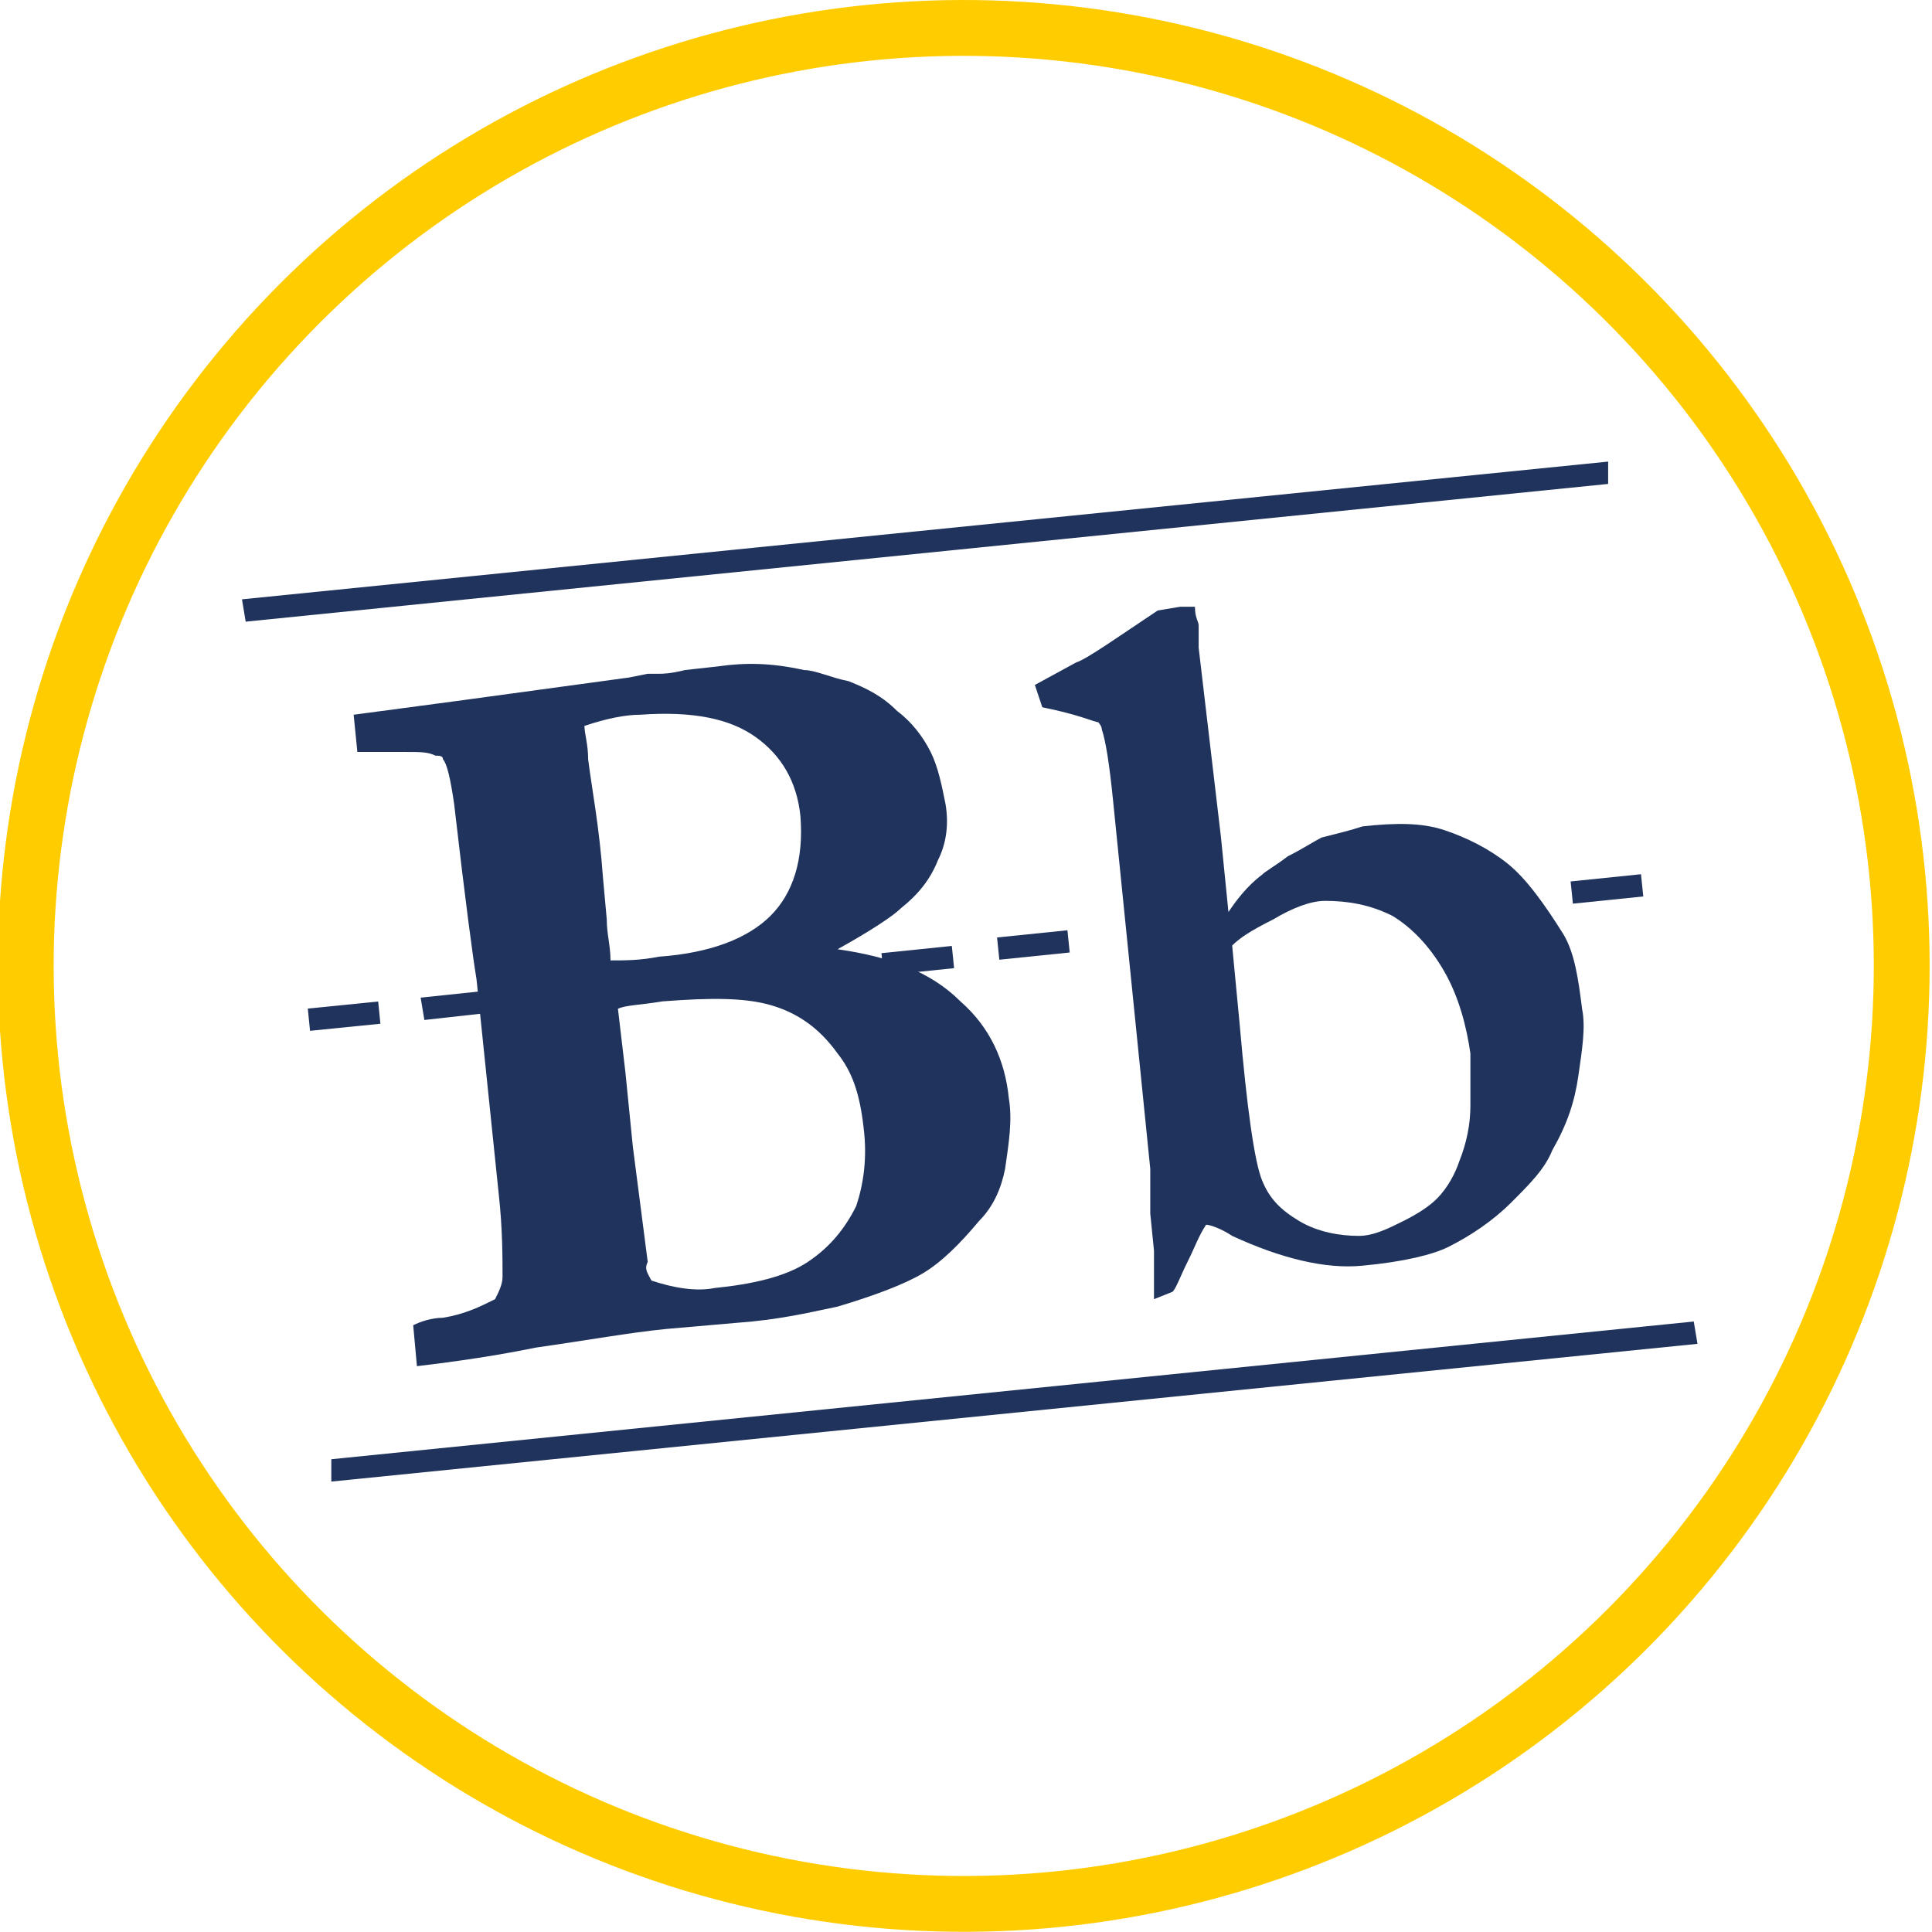
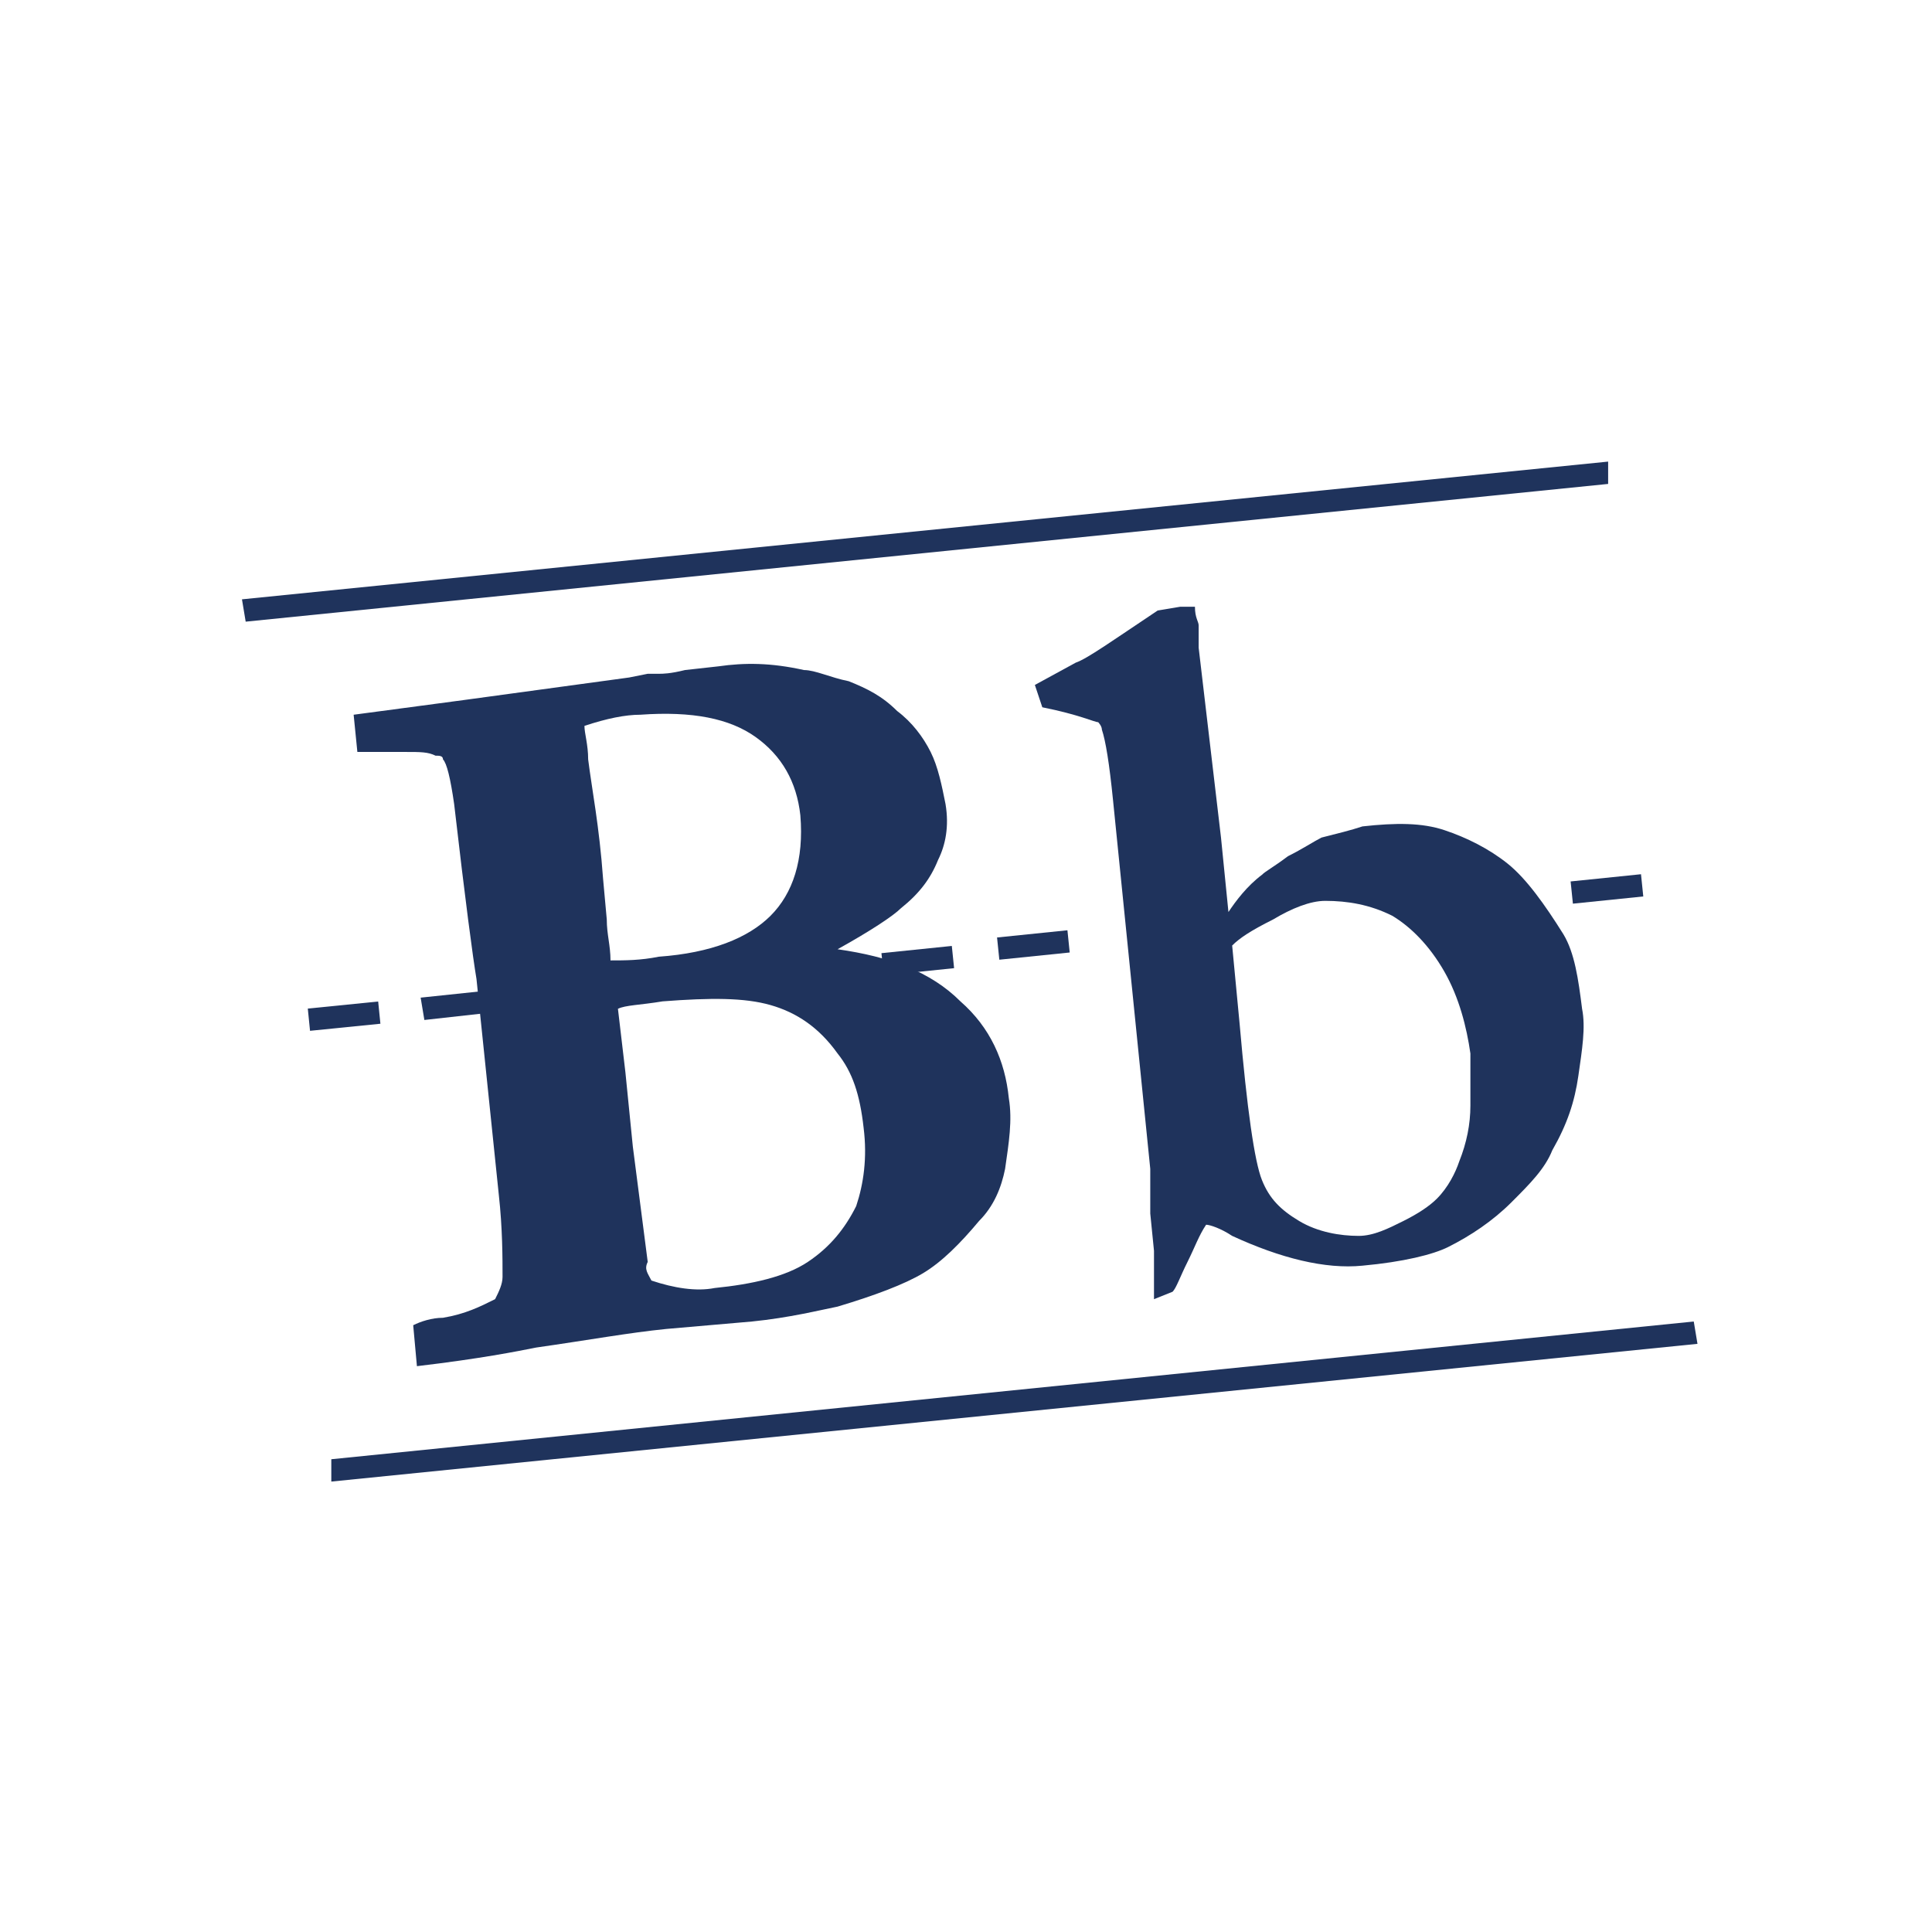
<svg xmlns="http://www.w3.org/2000/svg" version="1.1" id="Capa_1" x="0px" y="0px" viewBox="0 0 51.9 51.9" style="enable-background:new 0 0 51.9 51.9;" xml:space="preserve">
  <style type="text/css">
	.st0{fill:#1F335C;}
	.st1{fill:#767676;stroke:#000000;stroke-width:2;stroke-miterlimit:10;}
	.st2{fill:none;stroke:#FFCC00;stroke-width:1.5;stroke-miterlimit:10;}
</style>
  <g>
    <g>
      <g>
        <path class="st0" d="M11.2,36.7l-0.1-1.1c0.2-0.1,0.5-0.2,0.8-0.2c0.6-0.1,1-0.3,1.4-0.5c0.1-0.2,0.2-0.4,0.2-0.6     c0-0.5,0-1.3-0.1-2.2l-0.6-5.8c-0.1-0.6-0.3-2.1-0.6-4.7c-0.1-0.7-0.2-1.1-0.3-1.2c0-0.1-0.1-0.1-0.2-0.1     c-0.2-0.1-0.4-0.1-0.8-0.1c-0.2,0-0.6,0-1.3,0l-0.1-1l3-0.4l4.4-0.6l0.5-0.1c0.1,0,0.2,0,0.3,0c0.1,0,0.3,0,0.7-0.1l0.9-0.1     c0.7-0.1,1.4-0.1,2.3,0.1c0.3,0,0.7,0.2,1.2,0.3c0.5,0.2,0.9,0.4,1.3,0.8c0.4,0.3,0.7,0.7,0.9,1.1c0.2,0.4,0.3,0.9,0.4,1.4     c0.1,0.6,0,1.1-0.2,1.5c-0.2,0.5-0.5,0.9-1,1.3c-0.2,0.2-0.8,0.6-1.7,1.1c1.4,0.2,2.5,0.6,3.3,1.4c0.8,0.7,1.2,1.6,1.3,2.6     c0.1,0.6,0,1.2-0.1,1.9c-0.1,0.5-0.3,1-0.7,1.4c-0.5,0.6-1,1.1-1.5,1.4c-0.5,0.3-1.3,0.6-2.3,0.9c-0.5,0.1-1.3,0.3-2.3,0.4     l-2.3,0.2c-1,0.1-2.1,0.3-3.5,0.5C13.9,36.3,12.9,36.5,11.2,36.7z M16.4,25.8c0.4,0,0.8,0,1.3-0.1c1.4-0.1,2.4-0.5,3-1.1     c0.6-0.6,0.9-1.5,0.8-2.7c-0.1-0.9-0.5-1.6-1.2-2.1c-0.7-0.5-1.7-0.7-3.1-0.6c-0.4,0-0.9,0.1-1.5,0.3c0,0.2,0.1,0.5,0.1,0.9     c0.1,0.8,0.3,1.8,0.4,3.2l0.1,1.1C16.3,25.1,16.4,25.4,16.4,25.8z M17.5,34.4c0.6,0.2,1.2,0.3,1.7,0.2c1-0.1,1.9-0.3,2.5-0.7     c0.6-0.4,1-0.9,1.3-1.5c0.2-0.6,0.3-1.3,0.2-2.1c-0.1-0.9-0.3-1.5-0.7-2c-0.5-0.7-1.1-1.1-1.8-1.3c-0.7-0.2-1.6-0.2-2.9-0.1     c-0.6,0.1-1,0.1-1.2,0.2l0.2,1.7l0.2,2l0.4,3.1C17.3,34.1,17.4,34.2,17.5,34.4z" />
        <path class="st0" d="M27.8,18.4l1.1-0.6c0.3-0.1,1-0.6,2.2-1.4l0.6-0.1c0.2,0,0.3,0,0.4,0c0,0.3,0.1,0.4,0.1,0.5l0,0.6l0.6,5.1     l0.2,2c0.2-0.3,0.5-0.7,0.9-1c0.1-0.1,0.3-0.2,0.7-0.5c0.4-0.2,0.7-0.4,0.9-0.5c0.4-0.1,0.8-0.2,1.1-0.3c0.9-0.1,1.6-0.1,2.2,0.1     c0.6,0.2,1.2,0.5,1.7,0.9c0.5,0.4,1,1.1,1.5,1.9c0.3,0.5,0.4,1.2,0.5,2c0.1,0.5,0,1.1-0.1,1.8c-0.1,0.7-0.3,1.3-0.7,2     c-0.2,0.5-0.6,0.9-1.1,1.4c-0.5,0.5-1.1,0.9-1.7,1.2c-0.4,0.2-1.2,0.4-2.3,0.5c-1,0.1-2.2-0.2-3.5-0.8c-0.3-0.2-0.6-0.3-0.7-0.3     c-0.2,0.3-0.3,0.6-0.5,1c-0.2,0.4-0.3,0.7-0.4,0.8L31,34.9c0-0.2,0-0.4,0-0.7c0-0.2,0-0.4,0-0.6l-0.1-1l0-0.4c0-0.1,0-0.4,0-0.8     l-1-9.9c-0.1-1-0.2-1.6-0.3-1.9c0-0.1-0.1-0.2-0.1-0.2c-0.1,0-0.5-0.2-1.5-0.4L27.8,18.4z M33.1,25.4l0.2,2.1     c0.2,2.3,0.4,3.7,0.6,4.2c0.2,0.5,0.5,0.8,1,1.1c0.5,0.3,1.1,0.4,1.6,0.4c0.4,0,0.8-0.2,1.2-0.4c0.4-0.2,0.7-0.4,0.9-0.6     c0.3-0.3,0.5-0.7,0.6-1c0.2-0.5,0.3-1,0.3-1.5c0-0.6,0-1.1,0-1.4c-0.1-0.7-0.3-1.5-0.7-2.2c-0.4-0.7-0.9-1.2-1.4-1.5     c-0.6-0.3-1.2-0.4-1.8-0.4c-0.4,0-0.9,0.2-1.4,0.5C33.6,25,33.3,25.2,33.1,25.4z" />
      </g>
      <g>
        <rect x="8.3" y="27" transform="matrix(0.995 -0.1 0.1 0.995 -2.69 1.059)" class="st0" width="1.9" height="0.6" />
        <polygon class="st0" points="13.2,27.2 11.4,27.4 11.3,26.8 13.2,26.6    " />
-         <polygon class="st0" points="16.3,26.9 14.5,27.1 14.4,26.5 16.3,26.3    " />
        <rect x="17.5" y="26.1" transform="matrix(0.995 -0.101 0.101 0.995 -2.572 1.999)" class="st0" width="1.9" height="0.6" />
        <rect x="20.6" y="25.8" transform="matrix(0.995 -0.103 0.103 0.995 -2.579 2.364)" class="st0" width="1.9" height="0.6" />
        <rect x="23.7" y="25.5" transform="matrix(0.995 -0.102 0.102 0.995 -2.504 2.65)" class="st0" width="1.9" height="0.6" />
        <rect x="26.8" y="25.1" transform="matrix(0.995 -0.102 0.102 0.995 -2.442 2.943)" class="st0" width="1.9" height="0.6" />
        <path class="st1" d="M32.9,24.9" />
        <path class="st1" d="M34.8,24.7" />
        <path class="st1" d="M36,24.6" />
        <path class="st1" d="M37.8,24.4" />
        <rect x="39.1" y="23.9" transform="matrix(0.995 -0.102 0.102 0.995 -2.252 4.19)" class="st0" width="1.9" height="0.6" />
        <rect x="42.2" y="23.6" transform="matrix(0.995 -0.102 0.102 0.995 -2.204 4.501)" class="st0" width="1.9" height="0.6" />
      </g>
      <polygon class="st0" points="43.2,13 6.6,16.7 6.5,16.1 43.2,12.4   " />
      <polygon class="st0" points="45.6,36.1 8.9,39.8 8.9,39.2 45.5,35.5   " />
    </g>
-     <ellipse transform="matrix(0.16 -0.987 0.987 0.16 -3.818 47.367)" class="st2" cx="25.9" cy="25.9" rx="25.2" ry="25.2" />
  </g>
</svg>